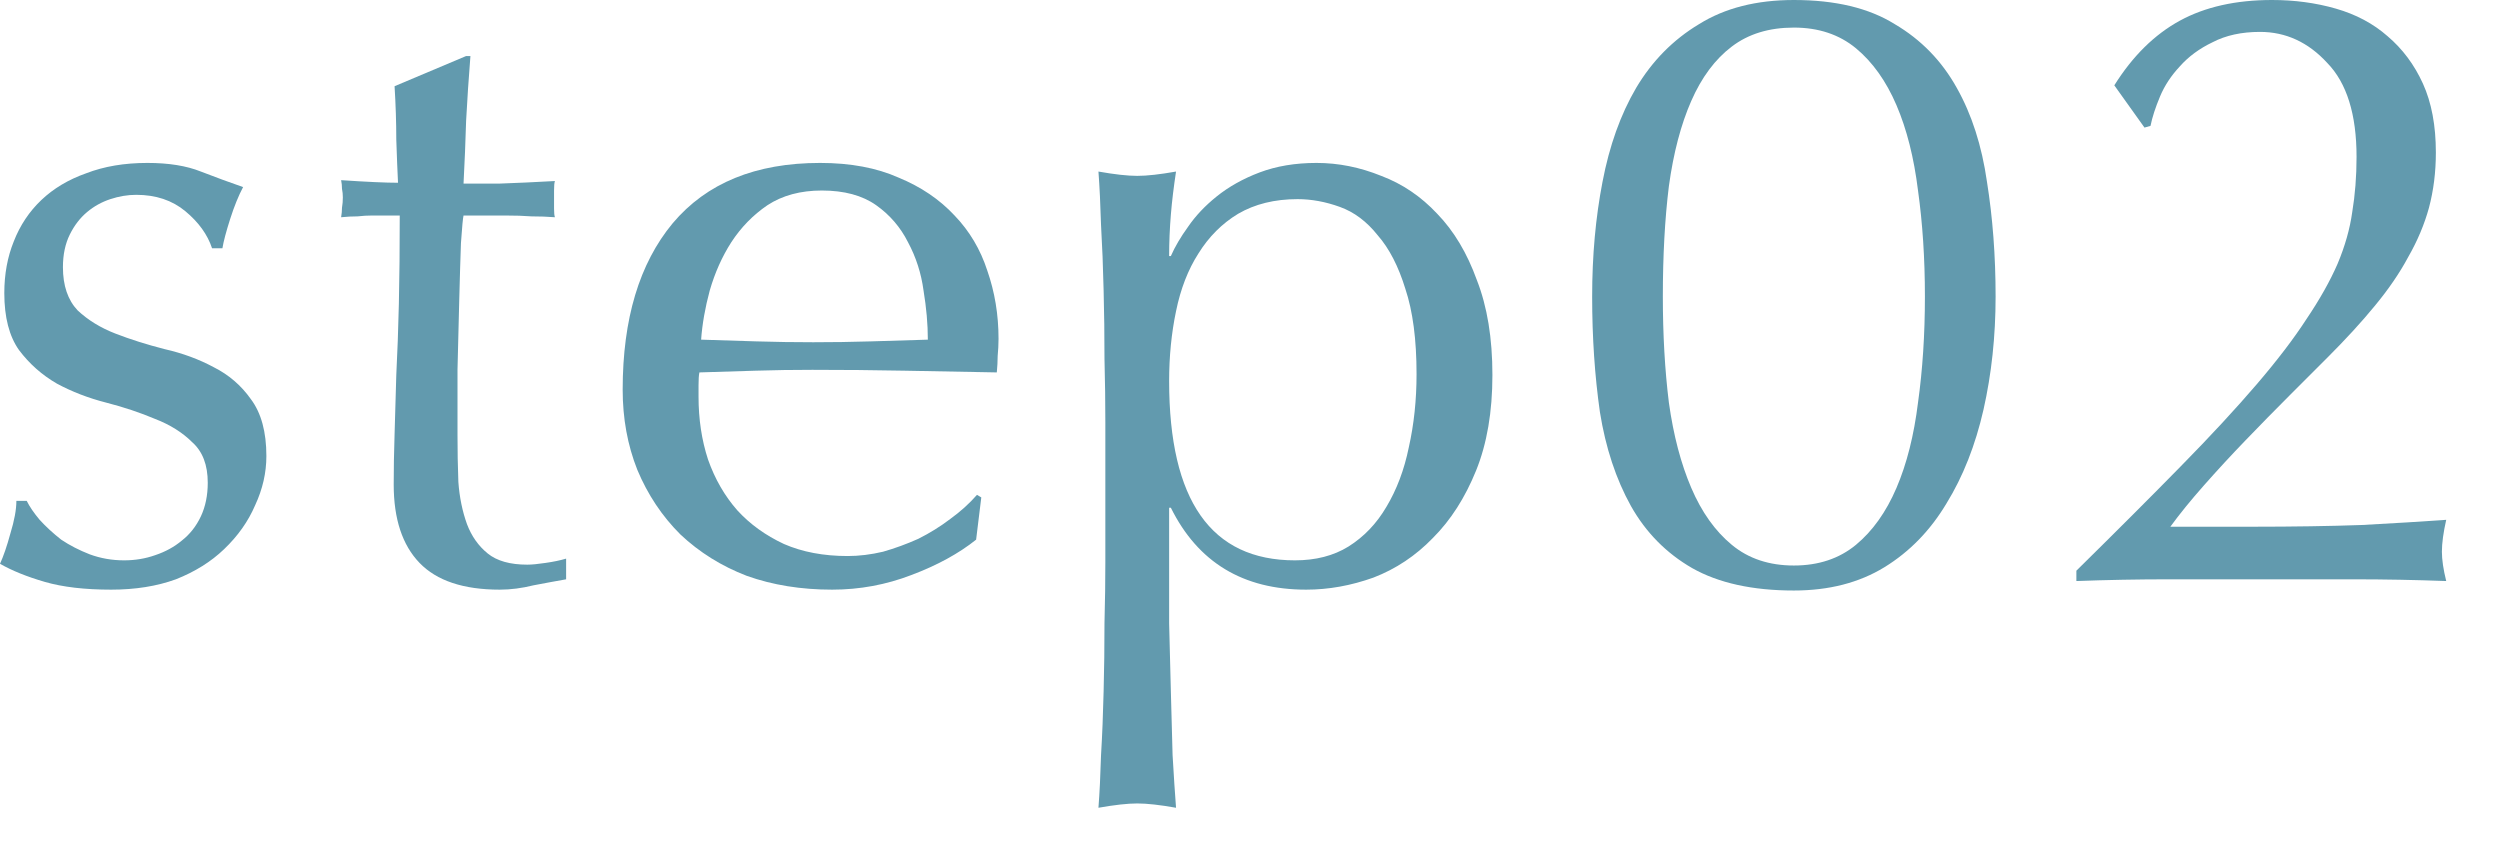
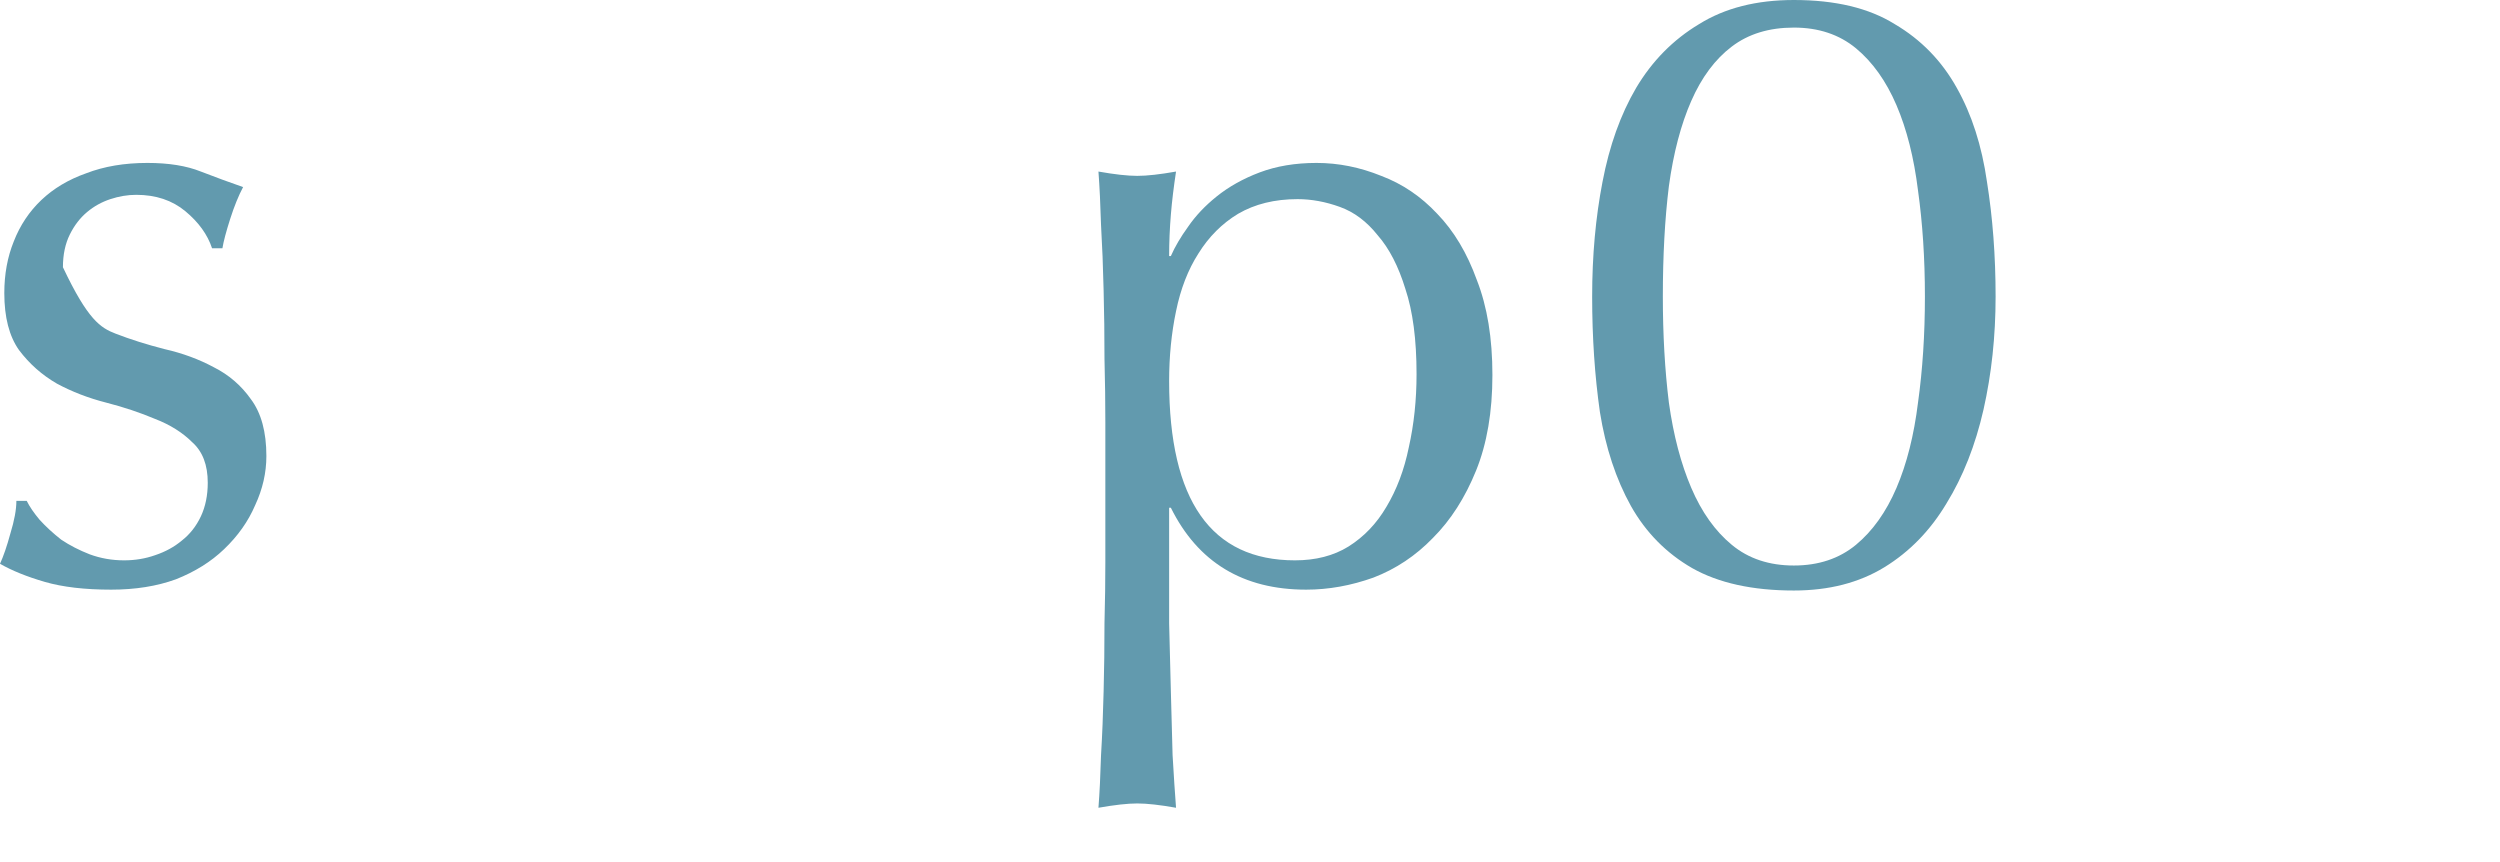
<svg xmlns="http://www.w3.org/2000/svg" width="29" height="10" viewBox="0 0 29 10" fill="none">
-   <path d="M24.526 0.99C24.739 0.65 24.993 0.4 25.286 0.24C25.579 0.08 25.936 0 26.356 0C26.616 0 26.863 0.033 27.096 0.1C27.329 0.167 27.529 0.273 27.696 0.42C27.869 0.567 28.006 0.75 28.106 0.97C28.206 1.19 28.256 1.457 28.256 1.77C28.256 1.997 28.229 2.21 28.176 2.41C28.123 2.603 28.043 2.793 27.936 2.98C27.836 3.167 27.706 3.357 27.546 3.55C27.393 3.737 27.209 3.937 26.996 4.15C26.869 4.277 26.723 4.423 26.556 4.59C26.389 4.757 26.219 4.93 26.046 5.11C25.879 5.283 25.719 5.457 25.566 5.63C25.413 5.803 25.283 5.963 25.176 6.11H26.126C26.606 6.11 27.029 6.103 27.396 6.09C27.769 6.07 28.096 6.05 28.376 6.03C28.343 6.177 28.326 6.3 28.326 6.4C28.326 6.493 28.343 6.607 28.376 6.74C28.016 6.727 27.659 6.72 27.306 6.72C26.953 6.72 26.596 6.72 26.236 6.72C25.876 6.72 25.516 6.72 25.156 6.72C24.803 6.72 24.446 6.727 24.086 6.74V6.62C24.553 6.16 24.956 5.757 25.296 5.41C25.643 5.057 25.936 4.74 26.176 4.46C26.416 4.18 26.609 3.927 26.756 3.7C26.909 3.473 27.029 3.26 27.116 3.06C27.203 2.853 27.259 2.653 27.286 2.46C27.319 2.26 27.336 2.047 27.336 1.82C27.336 1.327 27.223 0.963 26.996 0.73C26.776 0.49 26.516 0.37 26.216 0.37C26.003 0.37 25.819 0.41 25.666 0.49C25.513 0.563 25.386 0.657 25.286 0.77C25.186 0.877 25.109 0.993 25.056 1.12C25.003 1.247 24.966 1.36 24.946 1.46L24.876 1.48L24.526 0.99Z" fill="#629AAE" />
  <path d="M18.469 3.44C18.469 2.967 18.509 2.523 18.589 2.11C18.669 1.69 18.799 1.327 18.979 1.02C19.165 0.707 19.409 0.46 19.709 0.28C20.009 0.093 20.375 0 20.809 0C21.289 0 21.679 0.093 21.979 0.28C22.285 0.46 22.525 0.707 22.699 1.02C22.872 1.327 22.989 1.69 23.049 2.11C23.115 2.523 23.149 2.967 23.149 3.44C23.149 3.9 23.102 4.337 23.009 4.75C22.915 5.163 22.772 5.527 22.579 5.84C22.392 6.153 22.152 6.4 21.859 6.58C21.565 6.76 21.215 6.85 20.809 6.85C20.329 6.85 19.935 6.763 19.629 6.59C19.329 6.417 19.092 6.177 18.919 5.87C18.745 5.557 18.625 5.193 18.559 4.78C18.499 4.36 18.469 3.913 18.469 3.44ZM19.289 3.44C19.289 3.88 19.312 4.29 19.359 4.67C19.412 5.05 19.499 5.38 19.619 5.66C19.739 5.94 19.895 6.16 20.089 6.32C20.282 6.48 20.522 6.56 20.809 6.56C21.095 6.56 21.335 6.48 21.529 6.32C21.722 6.16 21.879 5.94 21.999 5.66C22.119 5.38 22.202 5.05 22.249 4.67C22.302 4.29 22.329 3.88 22.329 3.44C22.329 3 22.302 2.59 22.249 2.21C22.202 1.83 22.119 1.5 21.999 1.22C21.879 0.94 21.722 0.72 21.529 0.56C21.335 0.4 21.095 0.32 20.809 0.32C20.522 0.32 20.282 0.393 20.089 0.54C19.895 0.687 19.739 0.897 19.619 1.17C19.499 1.443 19.412 1.773 19.359 2.16C19.312 2.54 19.289 2.967 19.289 3.44Z" fill="#629AAE" />
  <path d="M12.822 4.9C12.822 4.673 12.819 4.427 12.812 4.16C12.812 3.893 12.809 3.63 12.802 3.37C12.796 3.103 12.786 2.85 12.772 2.61C12.765 2.37 12.755 2.163 12.742 1.99C12.929 2.023 13.079 2.04 13.192 2.04C13.306 2.04 13.456 2.023 13.642 1.99C13.616 2.163 13.595 2.33 13.582 2.49C13.569 2.65 13.562 2.81 13.562 2.97H13.582C13.629 2.863 13.695 2.75 13.782 2.63C13.869 2.503 13.979 2.387 14.112 2.28C14.252 2.167 14.419 2.073 14.612 2C14.806 1.927 15.025 1.89 15.272 1.89C15.525 1.89 15.775 1.94 16.022 2.04C16.269 2.133 16.485 2.28 16.672 2.48C16.866 2.68 17.019 2.937 17.132 3.25C17.252 3.557 17.312 3.923 17.312 4.35C17.312 4.777 17.249 5.147 17.122 5.46C16.995 5.773 16.829 6.033 16.622 6.24C16.422 6.447 16.192 6.6 15.932 6.7C15.672 6.793 15.412 6.84 15.152 6.84C14.419 6.84 13.896 6.523 13.582 5.89H13.562V6.52C13.562 6.733 13.562 6.97 13.562 7.23C13.569 7.497 13.575 7.76 13.582 8.02C13.589 8.28 13.595 8.527 13.602 8.76C13.616 9 13.629 9.203 13.642 9.37C13.456 9.337 13.306 9.32 13.192 9.32C13.079 9.32 12.929 9.337 12.742 9.37C12.755 9.203 12.765 9 12.772 8.76C12.786 8.527 12.796 8.28 12.802 8.02C12.809 7.76 12.812 7.497 12.812 7.23C12.819 6.97 12.822 6.733 12.822 6.52V4.9ZM16.432 4.34C16.432 3.94 16.389 3.61 16.302 3.35C16.222 3.09 16.116 2.883 15.982 2.73C15.855 2.57 15.709 2.46 15.542 2.4C15.376 2.34 15.212 2.31 15.052 2.31C14.786 2.31 14.556 2.367 14.362 2.48C14.175 2.593 14.022 2.747 13.902 2.94C13.782 3.127 13.695 3.35 13.642 3.61C13.589 3.863 13.562 4.133 13.562 4.42C13.562 5.807 14.049 6.5 15.022 6.5C15.262 6.5 15.469 6.447 15.642 6.34C15.822 6.227 15.969 6.073 16.082 5.88C16.202 5.68 16.289 5.45 16.342 5.19C16.402 4.923 16.432 4.64 16.432 4.34Z" fill="#629AAE" />
-   <path d="M9.533 2.21C9.286 2.21 9.076 2.267 8.903 2.38C8.736 2.493 8.596 2.637 8.483 2.81C8.376 2.977 8.293 3.163 8.233 3.37C8.179 3.57 8.146 3.76 8.133 3.94C8.339 3.947 8.553 3.953 8.773 3.96C8.999 3.967 9.219 3.97 9.433 3.97C9.653 3.97 9.876 3.967 10.103 3.96C10.329 3.953 10.549 3.947 10.763 3.94C10.763 3.76 10.746 3.57 10.713 3.37C10.686 3.17 10.626 2.983 10.533 2.81C10.446 2.637 10.323 2.493 10.163 2.38C10.003 2.267 9.793 2.21 9.533 2.21ZM7.223 4.52C7.223 3.7 7.416 3.057 7.803 2.59C8.196 2.123 8.766 1.89 9.513 1.89C9.866 1.89 10.169 1.947 10.423 2.06C10.683 2.167 10.899 2.313 11.073 2.5C11.246 2.68 11.373 2.893 11.453 3.14C11.539 3.387 11.583 3.65 11.583 3.93C11.583 3.997 11.579 4.063 11.573 4.13C11.573 4.19 11.569 4.253 11.563 4.32C11.203 4.313 10.846 4.307 10.493 4.3C10.139 4.293 9.783 4.29 9.423 4.29C9.203 4.29 8.983 4.293 8.763 4.3C8.549 4.307 8.333 4.313 8.113 4.32C8.106 4.353 8.103 4.403 8.103 4.47V4.6C8.103 4.86 8.139 5.103 8.213 5.33C8.293 5.557 8.406 5.753 8.553 5.92C8.699 6.08 8.879 6.21 9.093 6.31C9.306 6.403 9.553 6.45 9.833 6.45C9.966 6.45 10.103 6.433 10.243 6.4C10.383 6.36 10.519 6.31 10.653 6.25C10.786 6.183 10.909 6.107 11.023 6.02C11.143 5.933 11.246 5.84 11.333 5.74L11.383 5.77L11.323 6.26C11.123 6.42 10.873 6.557 10.573 6.67C10.279 6.783 9.973 6.84 9.653 6.84C9.293 6.84 8.963 6.787 8.663 6.68C8.369 6.567 8.113 6.407 7.893 6.2C7.679 5.987 7.513 5.737 7.393 5.45C7.279 5.163 7.223 4.853 7.223 4.52Z" fill="#629AAE" />
-   <path d="M5.457 0.65C5.437 0.903 5.42 1.153 5.407 1.4C5.4 1.64 5.39 1.883 5.377 2.13C5.45 2.13 5.587 2.13 5.787 2.13C5.987 2.123 6.204 2.113 6.437 2.1C6.43 2.12 6.427 2.157 6.427 2.21V2.31V2.42C6.427 2.467 6.43 2.5 6.437 2.52C6.35 2.513 6.26 2.51 6.167 2.51C6.074 2.503 5.974 2.5 5.867 2.5H5.377C5.37 2.527 5.36 2.633 5.347 2.82C5.34 3.007 5.334 3.23 5.327 3.49C5.32 3.743 5.314 4.01 5.307 4.29C5.307 4.57 5.307 4.82 5.307 5.04C5.307 5.227 5.31 5.41 5.317 5.59C5.33 5.77 5.364 5.933 5.417 6.08C5.47 6.22 5.55 6.333 5.657 6.42C5.764 6.507 5.917 6.55 6.117 6.55C6.17 6.55 6.24 6.543 6.327 6.53C6.42 6.517 6.5 6.5 6.567 6.48V6.72C6.454 6.74 6.327 6.763 6.187 6.79C6.054 6.823 5.924 6.84 5.797 6.84C5.377 6.84 5.067 6.737 4.867 6.53C4.667 6.323 4.567 6.02 4.567 5.62C4.567 5.44 4.57 5.247 4.577 5.04C4.584 4.827 4.59 4.597 4.597 4.35C4.61 4.097 4.62 3.82 4.627 3.52C4.634 3.213 4.637 2.873 4.637 2.5H4.317C4.264 2.5 4.207 2.503 4.147 2.51C4.087 2.51 4.024 2.513 3.957 2.52C3.964 2.48 3.967 2.443 3.967 2.41C3.974 2.37 3.977 2.33 3.977 2.29C3.977 2.257 3.974 2.223 3.967 2.19C3.967 2.157 3.964 2.123 3.957 2.09C4.257 2.11 4.477 2.12 4.617 2.12C4.61 1.987 4.604 1.82 4.597 1.62C4.597 1.42 4.59 1.213 4.577 1L5.407 0.65H5.457Z" fill="#629AAE" />
-   <path d="M0.31 5.81C0.343 5.877 0.393 5.95 0.46 6.03C0.533 6.11 0.617 6.187 0.71 6.26C0.81 6.327 0.92 6.383 1.04 6.43C1.167 6.477 1.3 6.5 1.44 6.5C1.567 6.5 1.687 6.48 1.8 6.44C1.92 6.4 2.023 6.343 2.11 6.27C2.203 6.197 2.277 6.103 2.33 5.99C2.383 5.877 2.41 5.747 2.41 5.6C2.41 5.393 2.35 5.237 2.23 5.13C2.117 5.017 1.973 4.927 1.8 4.86C1.627 4.787 1.437 4.723 1.23 4.67C1.023 4.617 0.833 4.543 0.66 4.45C0.487 4.35 0.34 4.22 0.22 4.06C0.107 3.9 0.05 3.68 0.05 3.4C0.05 3.18 0.087 2.98 0.16 2.8C0.233 2.613 0.34 2.453 0.48 2.32C0.62 2.187 0.793 2.083 1 2.01C1.207 1.93 1.443 1.89 1.71 1.89C1.957 1.89 2.163 1.923 2.33 1.99C2.503 2.057 2.667 2.117 2.82 2.17C2.767 2.27 2.717 2.393 2.67 2.54C2.623 2.687 2.593 2.8 2.58 2.88H2.46C2.407 2.72 2.303 2.577 2.15 2.45C1.997 2.323 1.807 2.26 1.58 2.26C1.48 2.26 1.38 2.277 1.28 2.31C1.18 2.343 1.09 2.393 1.01 2.46C0.93 2.527 0.863 2.613 0.81 2.72C0.757 2.827 0.73 2.953 0.73 3.1C0.73 3.313 0.787 3.48 0.9 3.6C1.02 3.713 1.167 3.803 1.34 3.87C1.513 3.937 1.703 3.997 1.91 4.05C2.117 4.097 2.307 4.167 2.48 4.26C2.653 4.347 2.797 4.47 2.91 4.63C3.03 4.79 3.09 5.01 3.09 5.29C3.09 5.483 3.047 5.673 2.96 5.86C2.88 6.047 2.76 6.217 2.6 6.37C2.447 6.517 2.26 6.633 2.04 6.72C1.82 6.8 1.57 6.84 1.29 6.84C0.983 6.84 0.727 6.81 0.52 6.75C0.313 6.69 0.14 6.62 0 6.54C0.04 6.453 0.08 6.337 0.12 6.19C0.167 6.037 0.19 5.91 0.19 5.81H0.31Z" fill="#629AAE" />
+   <path d="M0.31 5.81C0.343 5.877 0.393 5.95 0.46 6.03C0.533 6.11 0.617 6.187 0.71 6.26C0.81 6.327 0.92 6.383 1.04 6.43C1.167 6.477 1.3 6.5 1.44 6.5C1.567 6.5 1.687 6.48 1.8 6.44C1.92 6.4 2.023 6.343 2.11 6.27C2.203 6.197 2.277 6.103 2.33 5.99C2.383 5.877 2.41 5.747 2.41 5.6C2.41 5.393 2.35 5.237 2.23 5.13C2.117 5.017 1.973 4.927 1.8 4.86C1.627 4.787 1.437 4.723 1.23 4.67C1.023 4.617 0.833 4.543 0.66 4.45C0.487 4.35 0.34 4.22 0.22 4.06C0.107 3.9 0.05 3.68 0.05 3.4C0.05 3.18 0.087 2.98 0.16 2.8C0.233 2.613 0.34 2.453 0.48 2.32C0.62 2.187 0.793 2.083 1 2.01C1.207 1.93 1.443 1.89 1.71 1.89C1.957 1.89 2.163 1.923 2.33 1.99C2.503 2.057 2.667 2.117 2.82 2.17C2.767 2.27 2.717 2.393 2.67 2.54C2.623 2.687 2.593 2.8 2.58 2.88H2.46C2.407 2.72 2.303 2.577 2.15 2.45C1.997 2.323 1.807 2.26 1.58 2.26C1.48 2.26 1.38 2.277 1.28 2.31C1.18 2.343 1.09 2.393 1.01 2.46C0.93 2.527 0.863 2.613 0.81 2.72C0.757 2.827 0.73 2.953 0.73 3.1C1.02 3.713 1.167 3.803 1.34 3.87C1.513 3.937 1.703 3.997 1.91 4.05C2.117 4.097 2.307 4.167 2.48 4.26C2.653 4.347 2.797 4.47 2.91 4.63C3.03 4.79 3.09 5.01 3.09 5.29C3.09 5.483 3.047 5.673 2.96 5.86C2.88 6.047 2.76 6.217 2.6 6.37C2.447 6.517 2.26 6.633 2.04 6.72C1.82 6.8 1.57 6.84 1.29 6.84C0.983 6.84 0.727 6.81 0.52 6.75C0.313 6.69 0.14 6.62 0 6.54C0.04 6.453 0.08 6.337 0.12 6.19C0.167 6.037 0.19 5.91 0.19 5.81H0.31Z" fill="#629AAE" />
</svg>